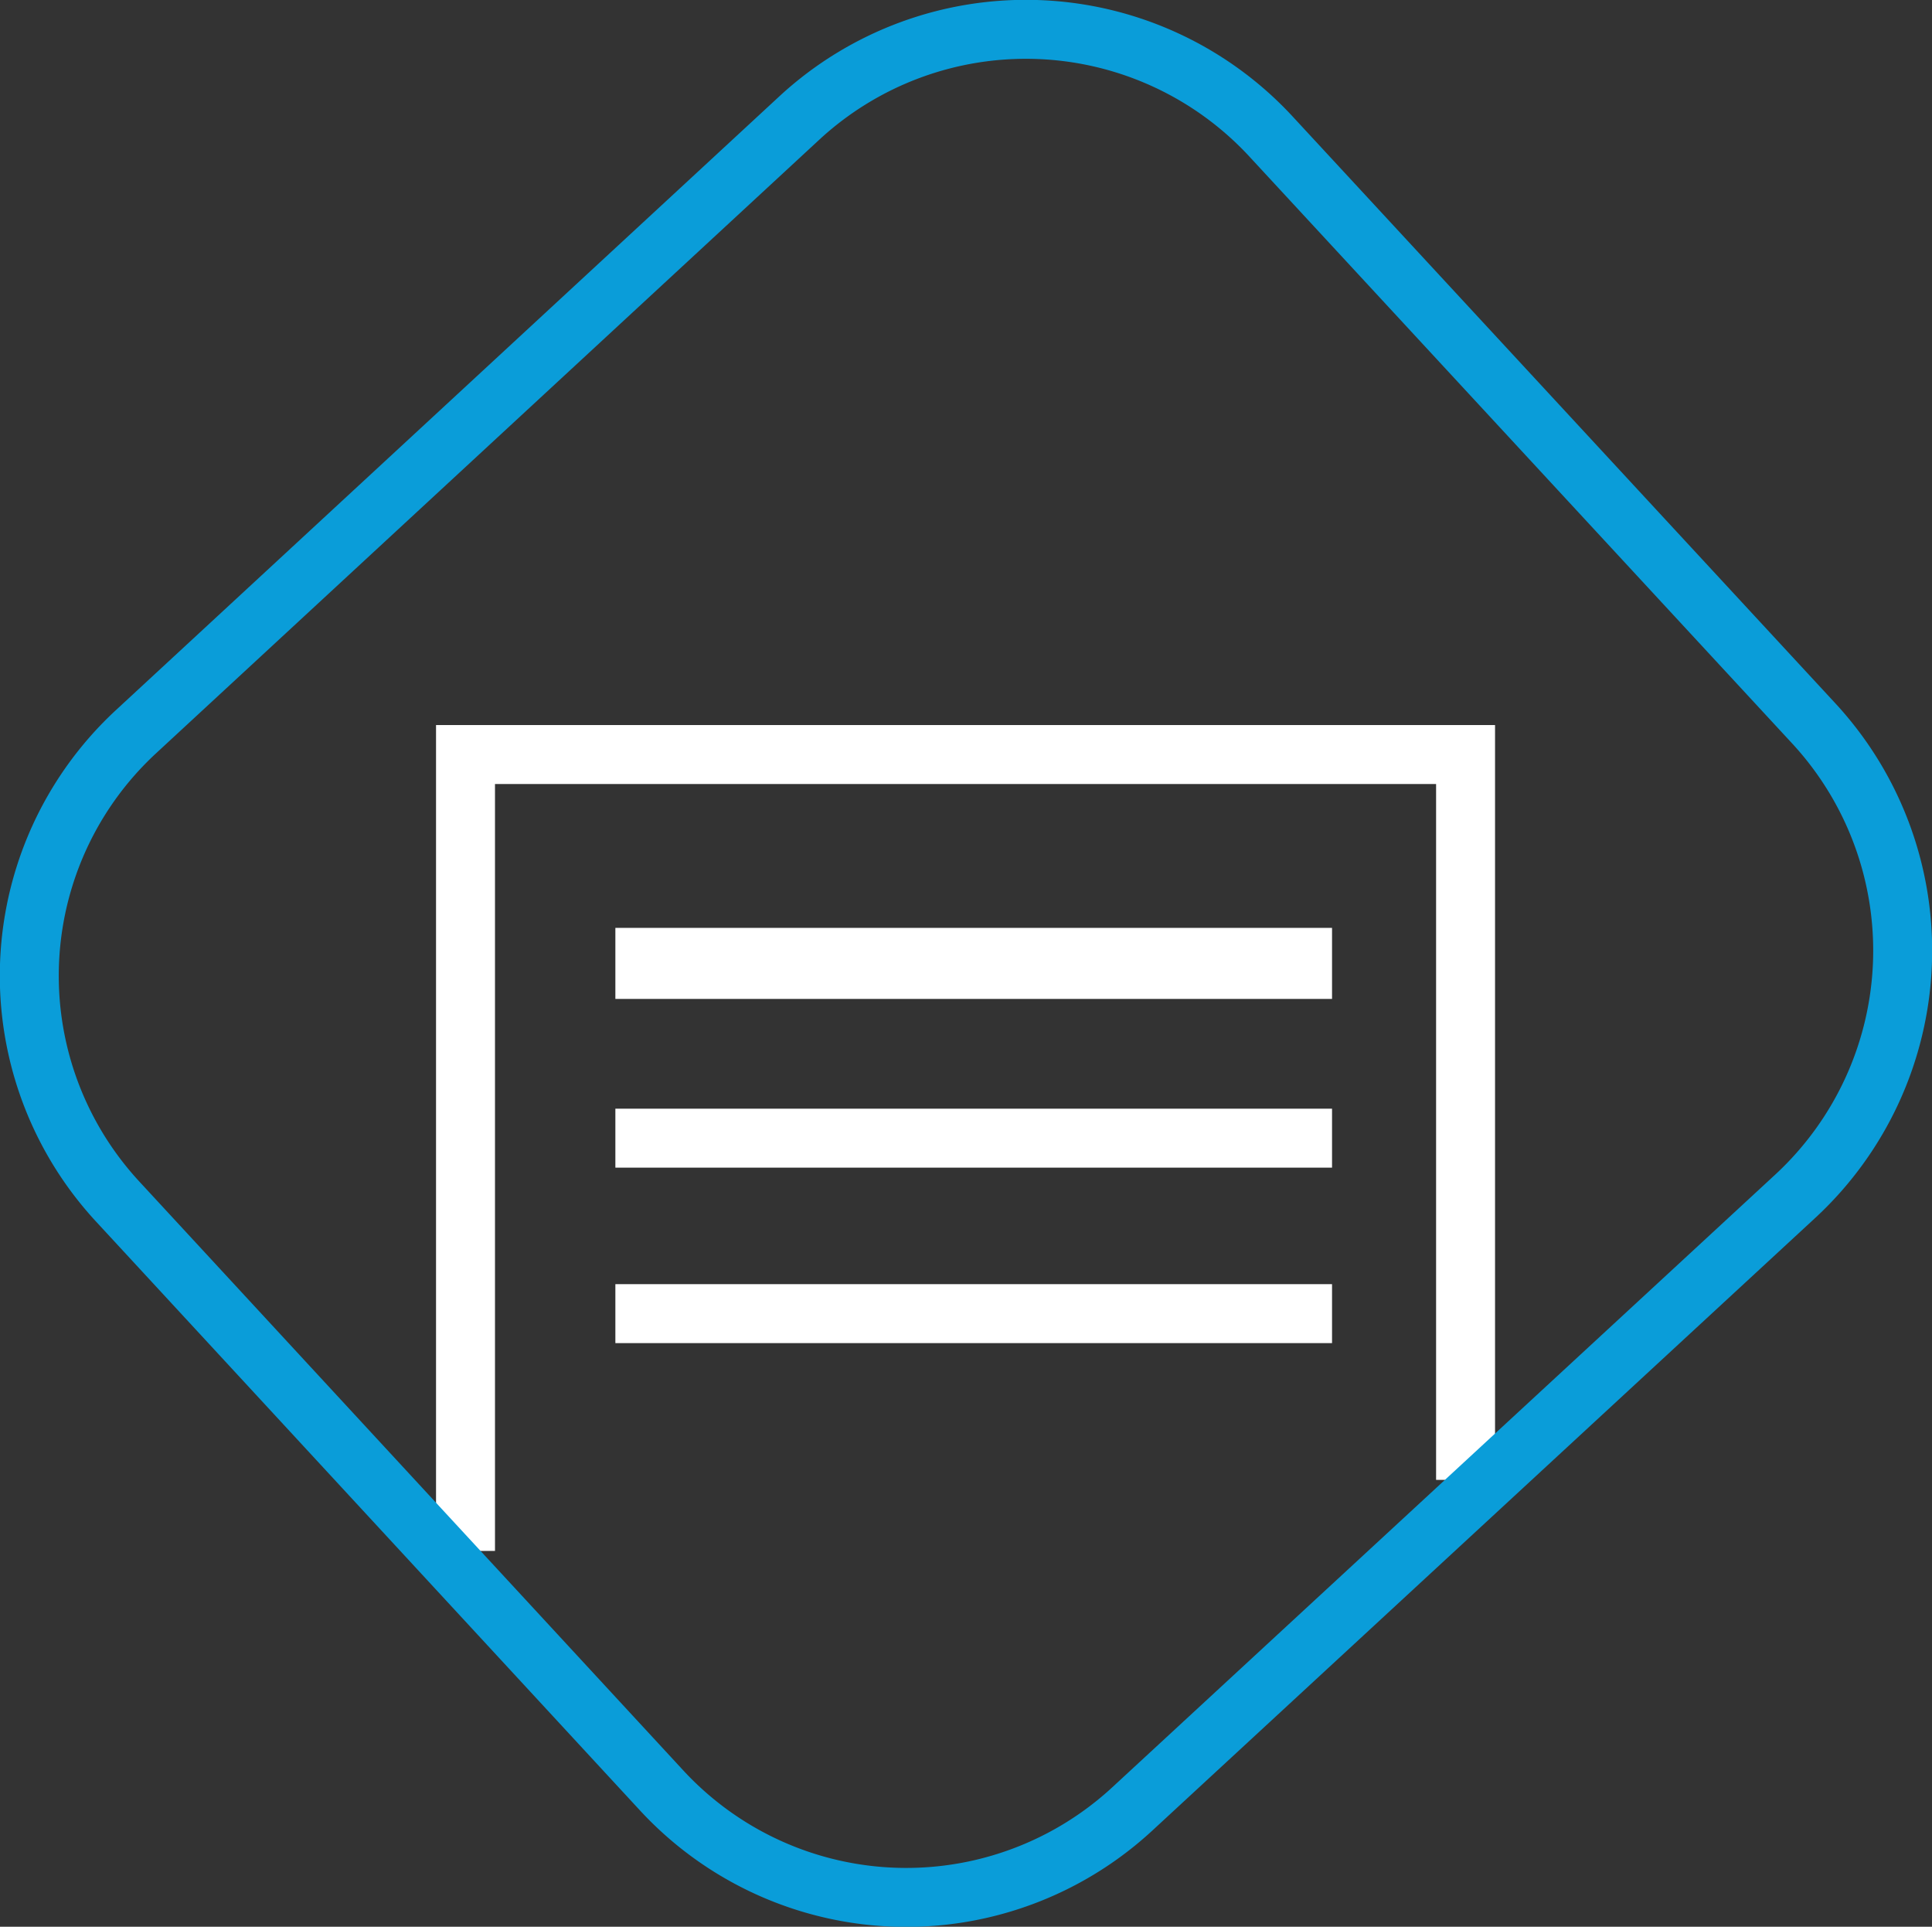
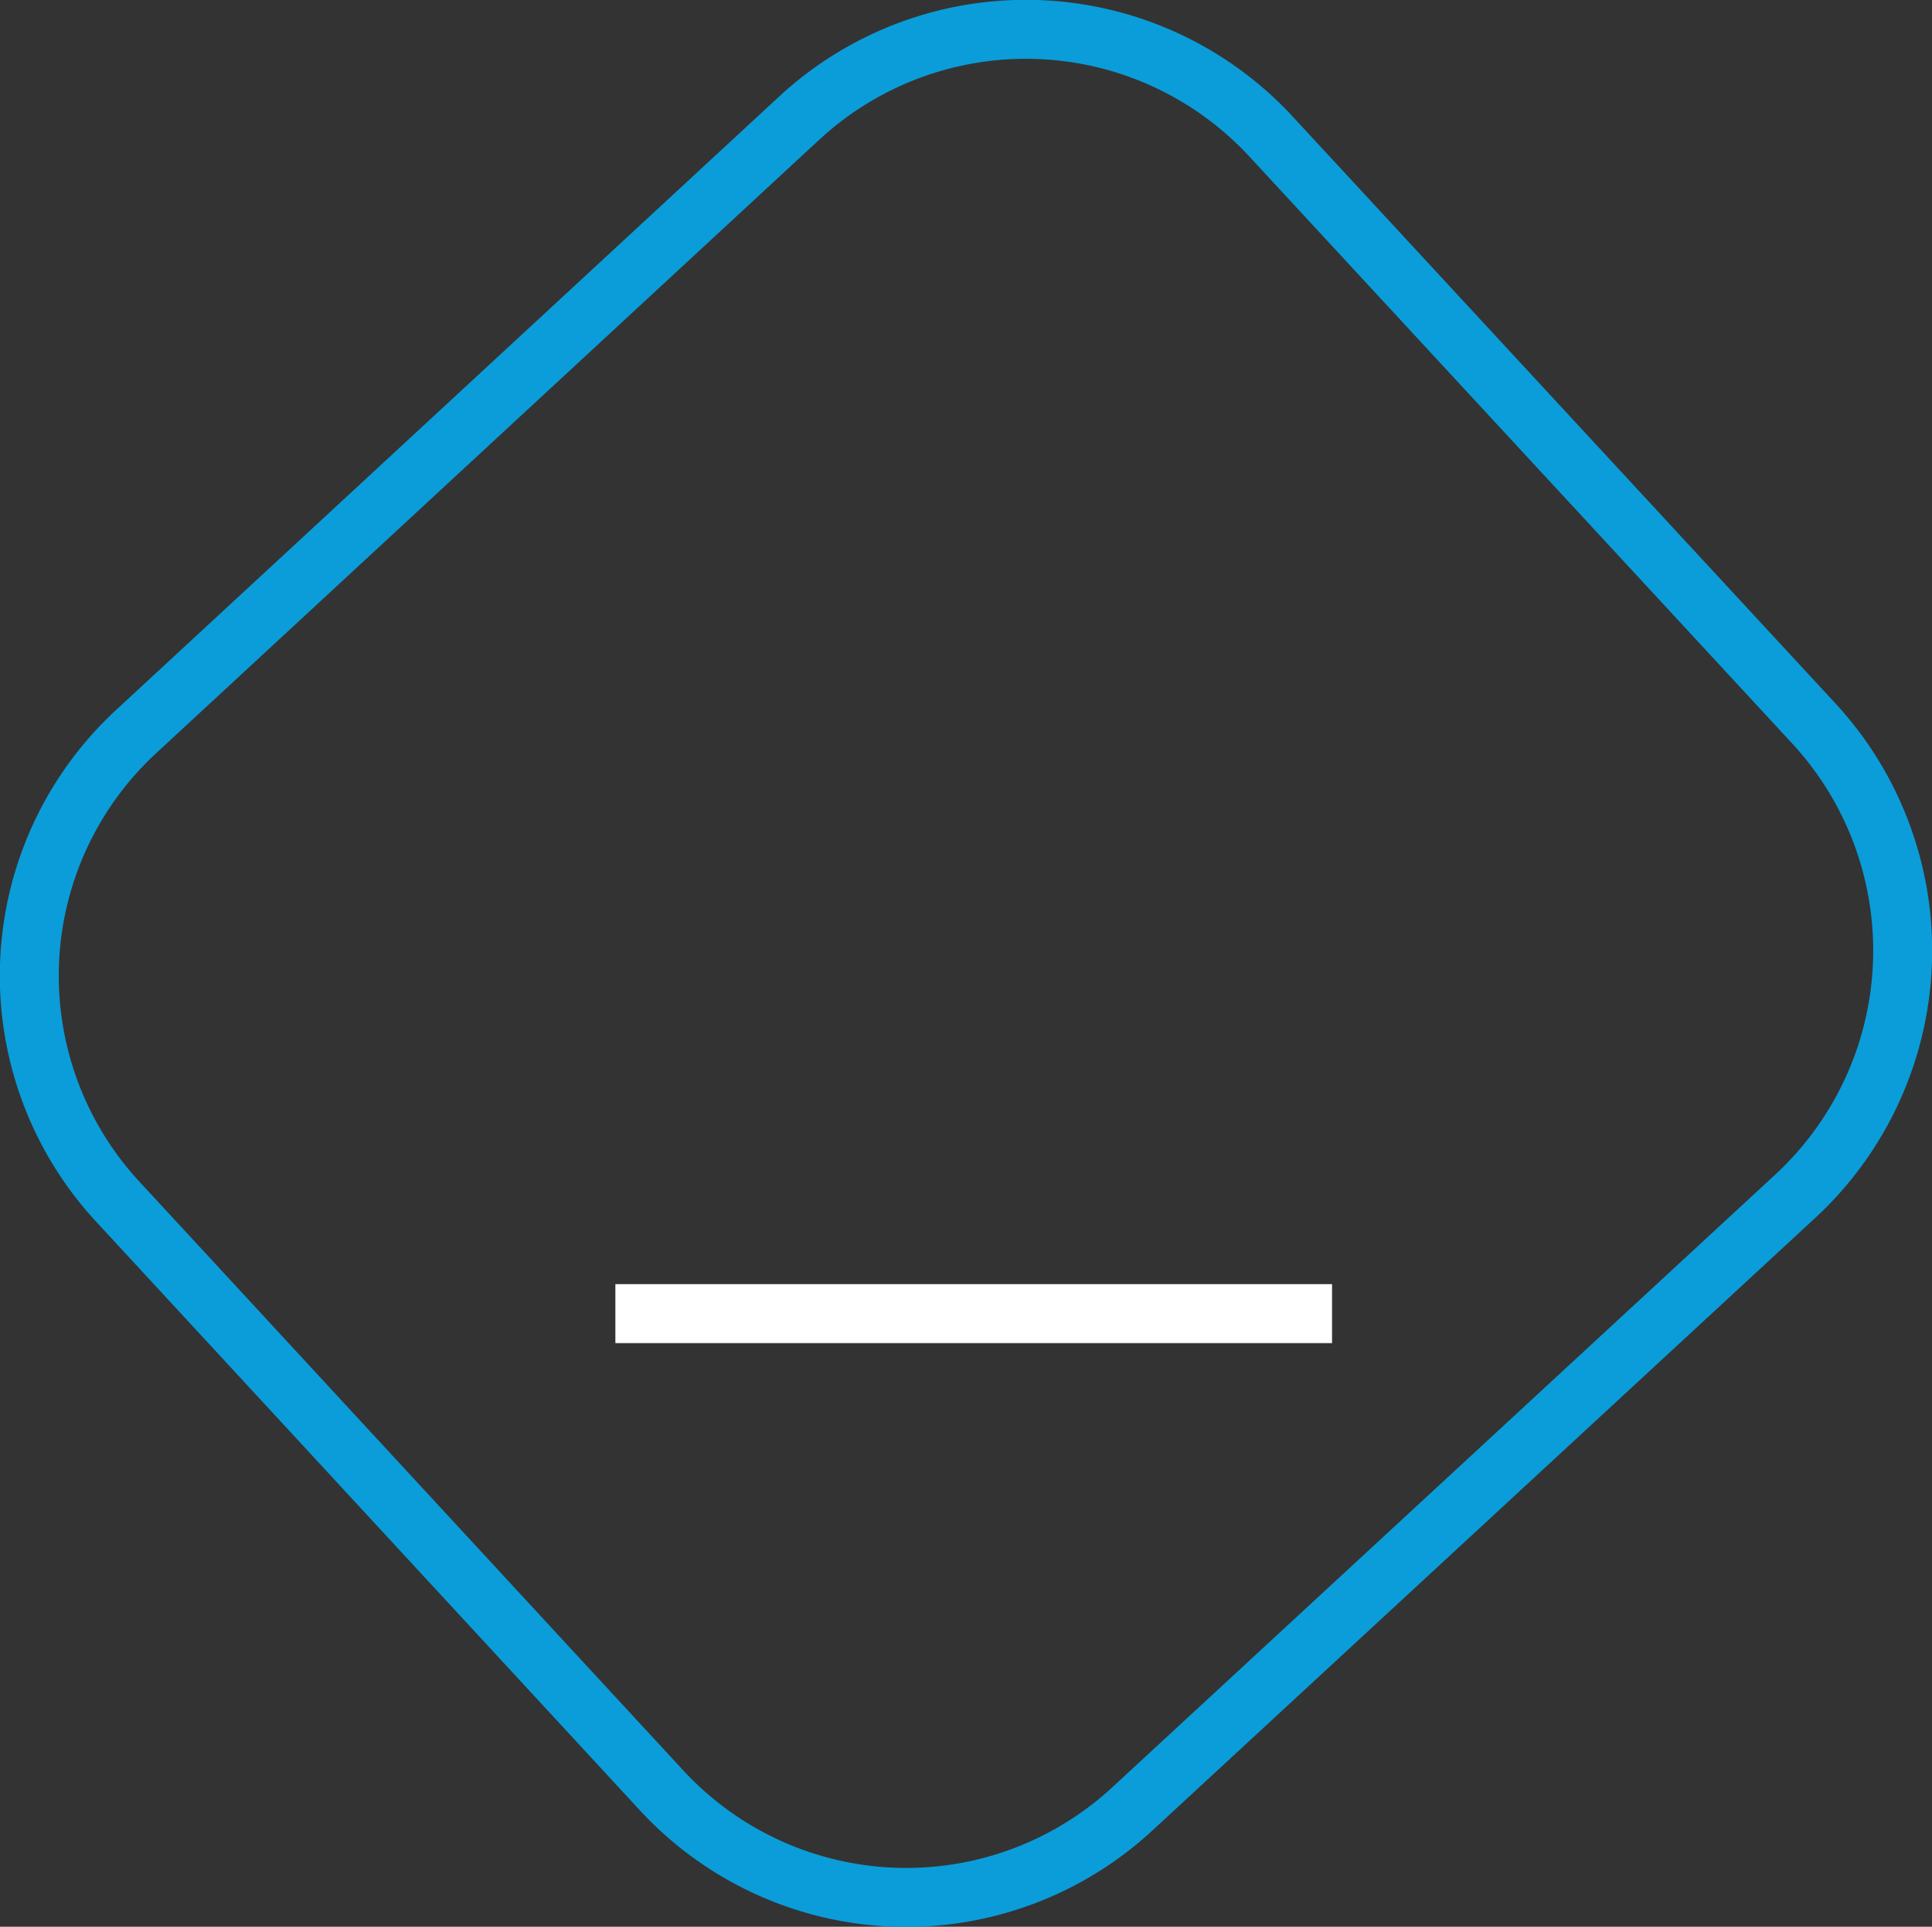
<svg xmlns="http://www.w3.org/2000/svg" xmlns:ns1="http://sodipodi.sourceforge.net/DTD/sodipodi-0.dtd" xmlns:ns2="http://www.inkscape.org/namespaces/inkscape" id="Calque_1" data-name="Calque 1" viewBox="0 0 27.201 27.121" version="1.1" ns1:docname="newsletter.svg" width="27.201" height="27.121" ns2:version="1.0 (4035a4fb49, 2020-05-01)">
  <rect x="0" y="0" width="27.201" height="27.121" fill="#333333" stroke="none" />
  <ns1:namedview ns2:document-rotation="0" pagecolor="#ffffff" bordercolor="#666666" borderopacity="1" objecttolerance="10" gridtolerance="10" guidetolerance="10" ns2:pageopacity="0" ns2:pageshadow="2" ns2:window-width="1618" ns2:window-height="1027" id="namedview43" showgrid="false" ns2:zoom="1.9627476" ns2:cx="-219.51105" ns2:cy="21.750721" ns2:window-x="2992" ns2:window-y="534" ns2:window-maximized="1" ns2:current-layer="Calque_1" />
  <defs id="defs4">
    <style id="style2">.cls-1{fill:#231f20;}.cls-2,.cls-4,.cls-5,.cls-6{fill:none;}.cls-2{stroke:#0a9dd9;}.cls-2,.cls-5{stroke-width:0.83px;}.cls-3{fill:#fff;}.cls-4,.cls-5,.cls-6{stroke:#fff;}.cls-4{stroke-width:2.48px;}</style>
  </defs>
  <title id="title6">newsletter</title>
-   <polyline class="cls-5" points="515.71 28.07 515.71 16.86 529.79 16.86 529.79 27.07" id="polyline32" transform="translate(-509.156,-6.239)" />
  <path class="cls-2" d="m 17.894,1.921 a 4.7,4.7 0 0 0 -6.64,-0.26 L 1.924,10.291 a 4.68,4.68 0 0 0 -0.26,6.63 l 7.65,8.28 a 4.69,4.69 0 0 0 6.63,0.26 l 9.34,-8.63 a 4.71,4.71 0 0 0 0.26,-6.64 z" id="path34" />
-   <line class="cls-6" x1="8.664" y1="13.561" x2="18.754" y2="13.561" id="line36" />
-   <line class="cls-5" x1="8.664" y1="16.021" x2="18.754" y2="16.021" id="line38" />
  <line class="cls-5" x1="8.664" y1="18.491" x2="18.754" y2="18.491" id="line40" />
</svg>